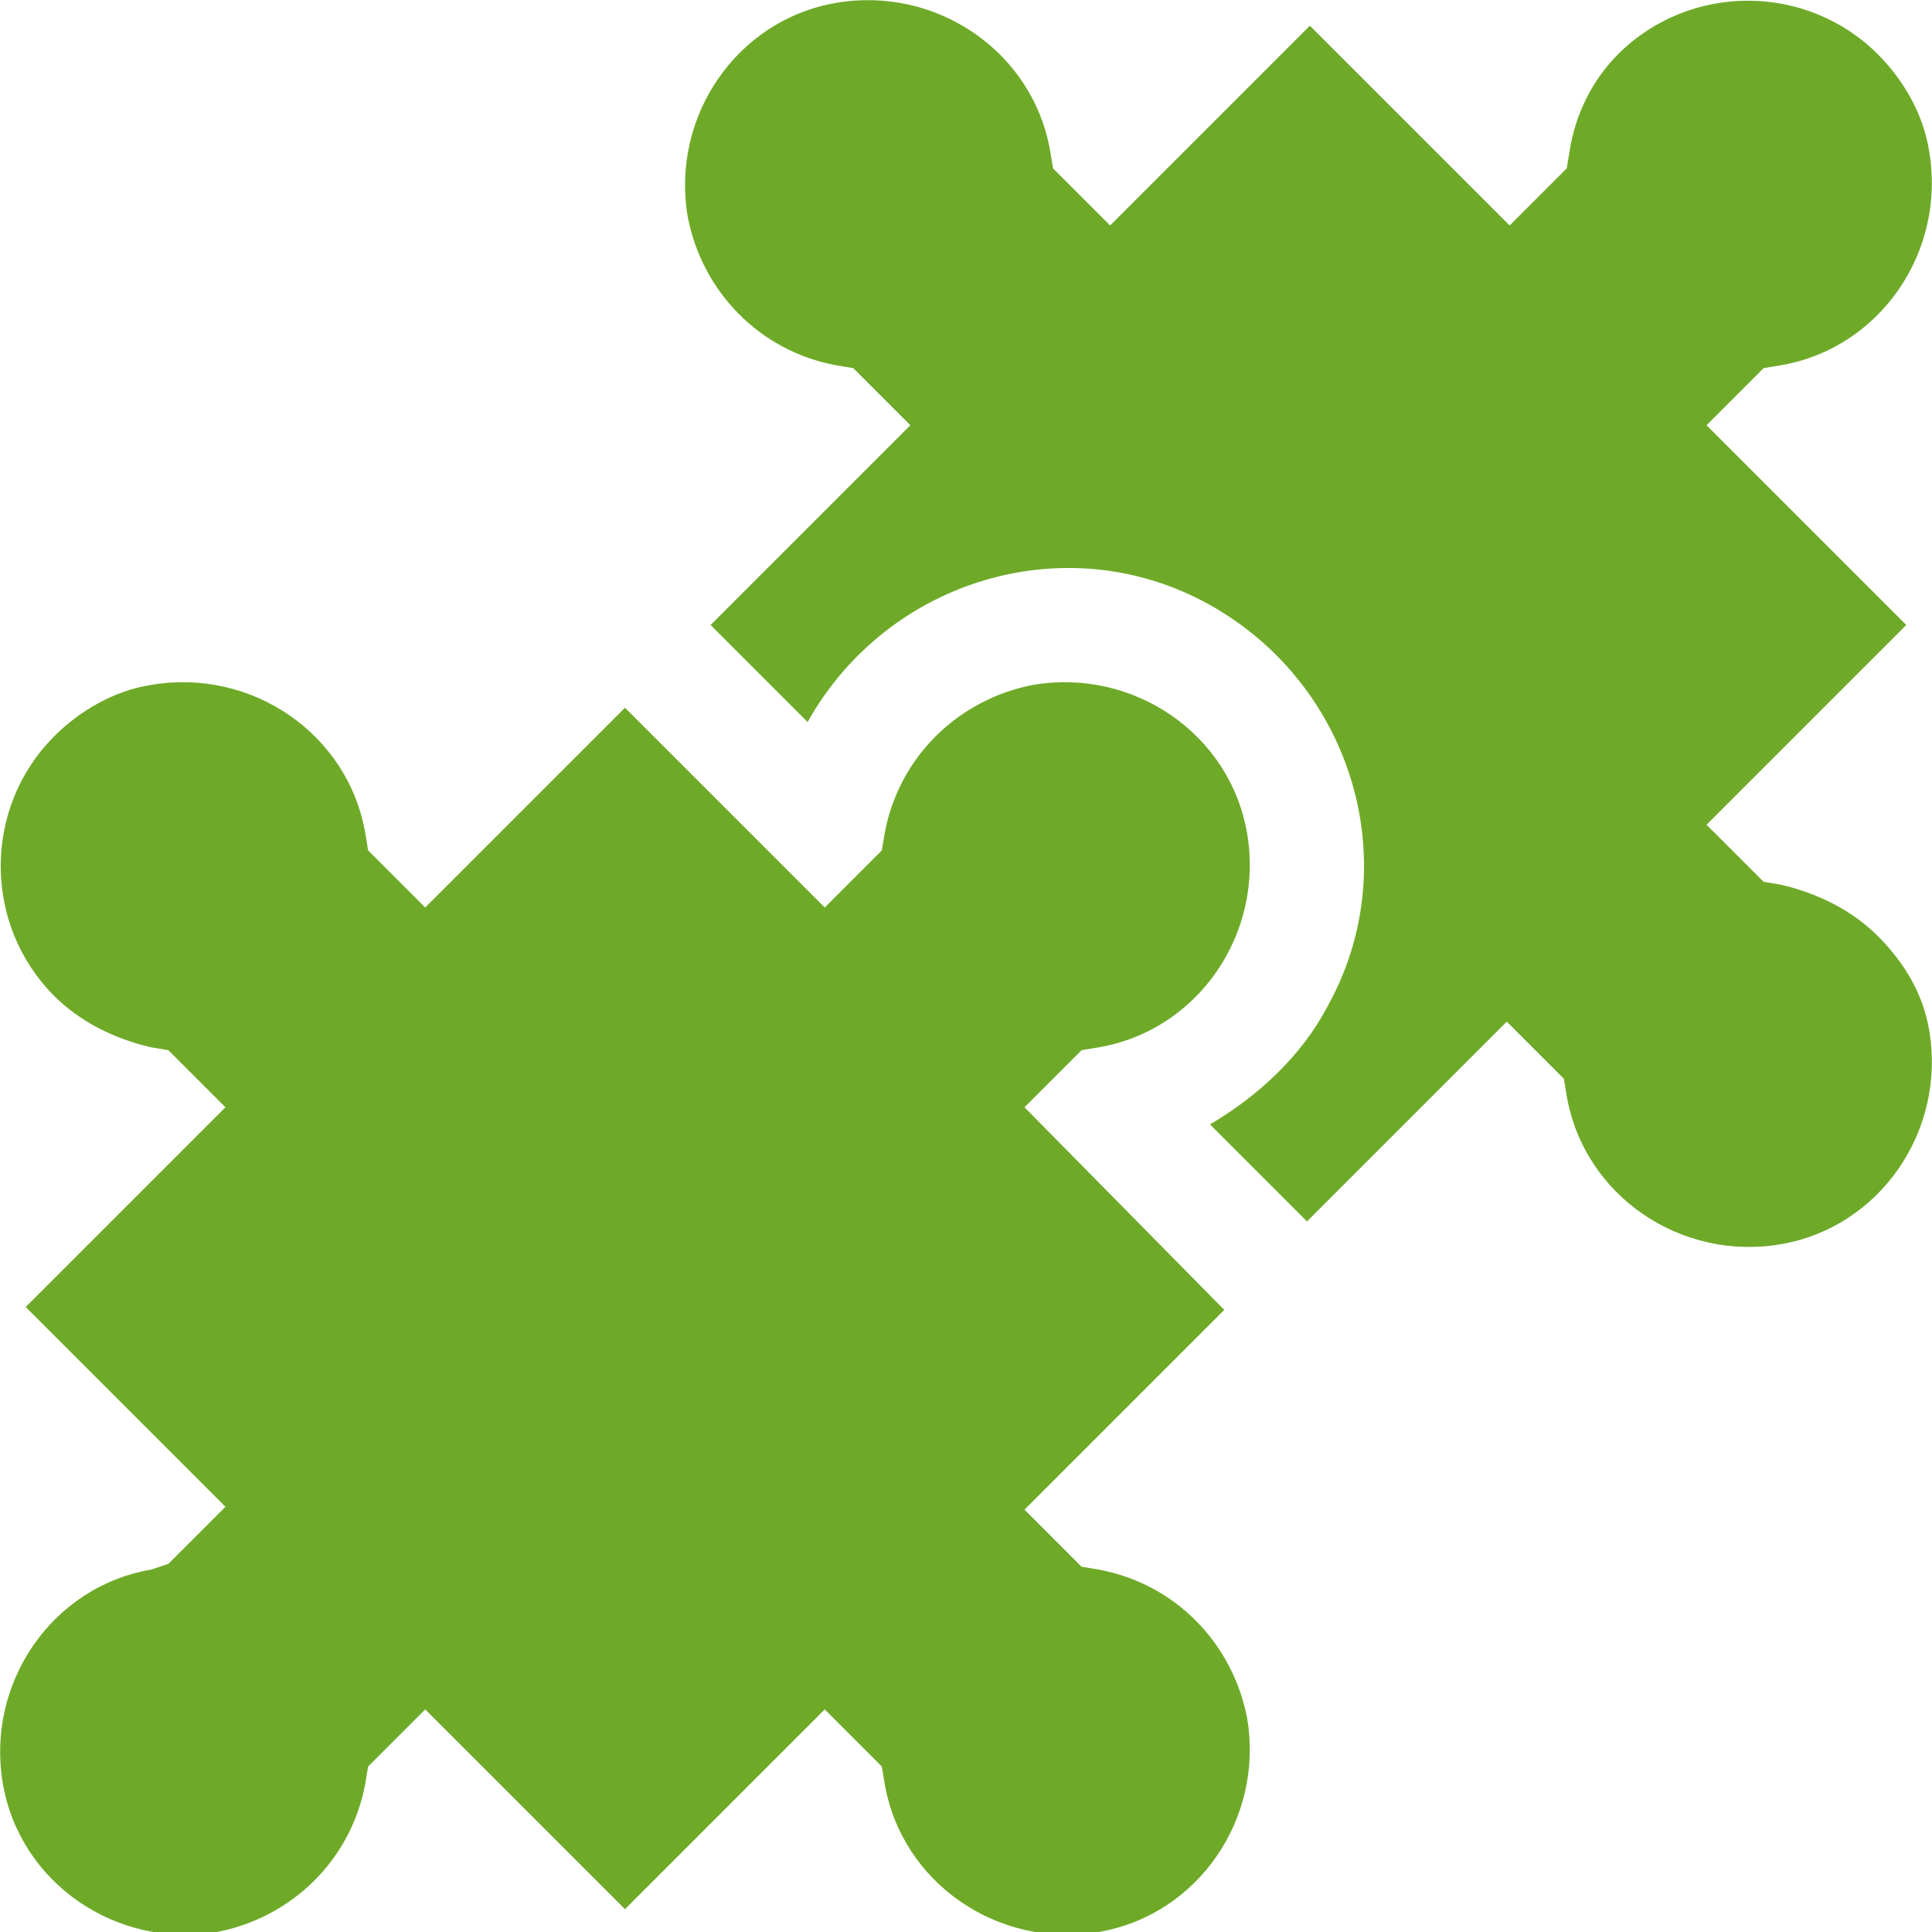
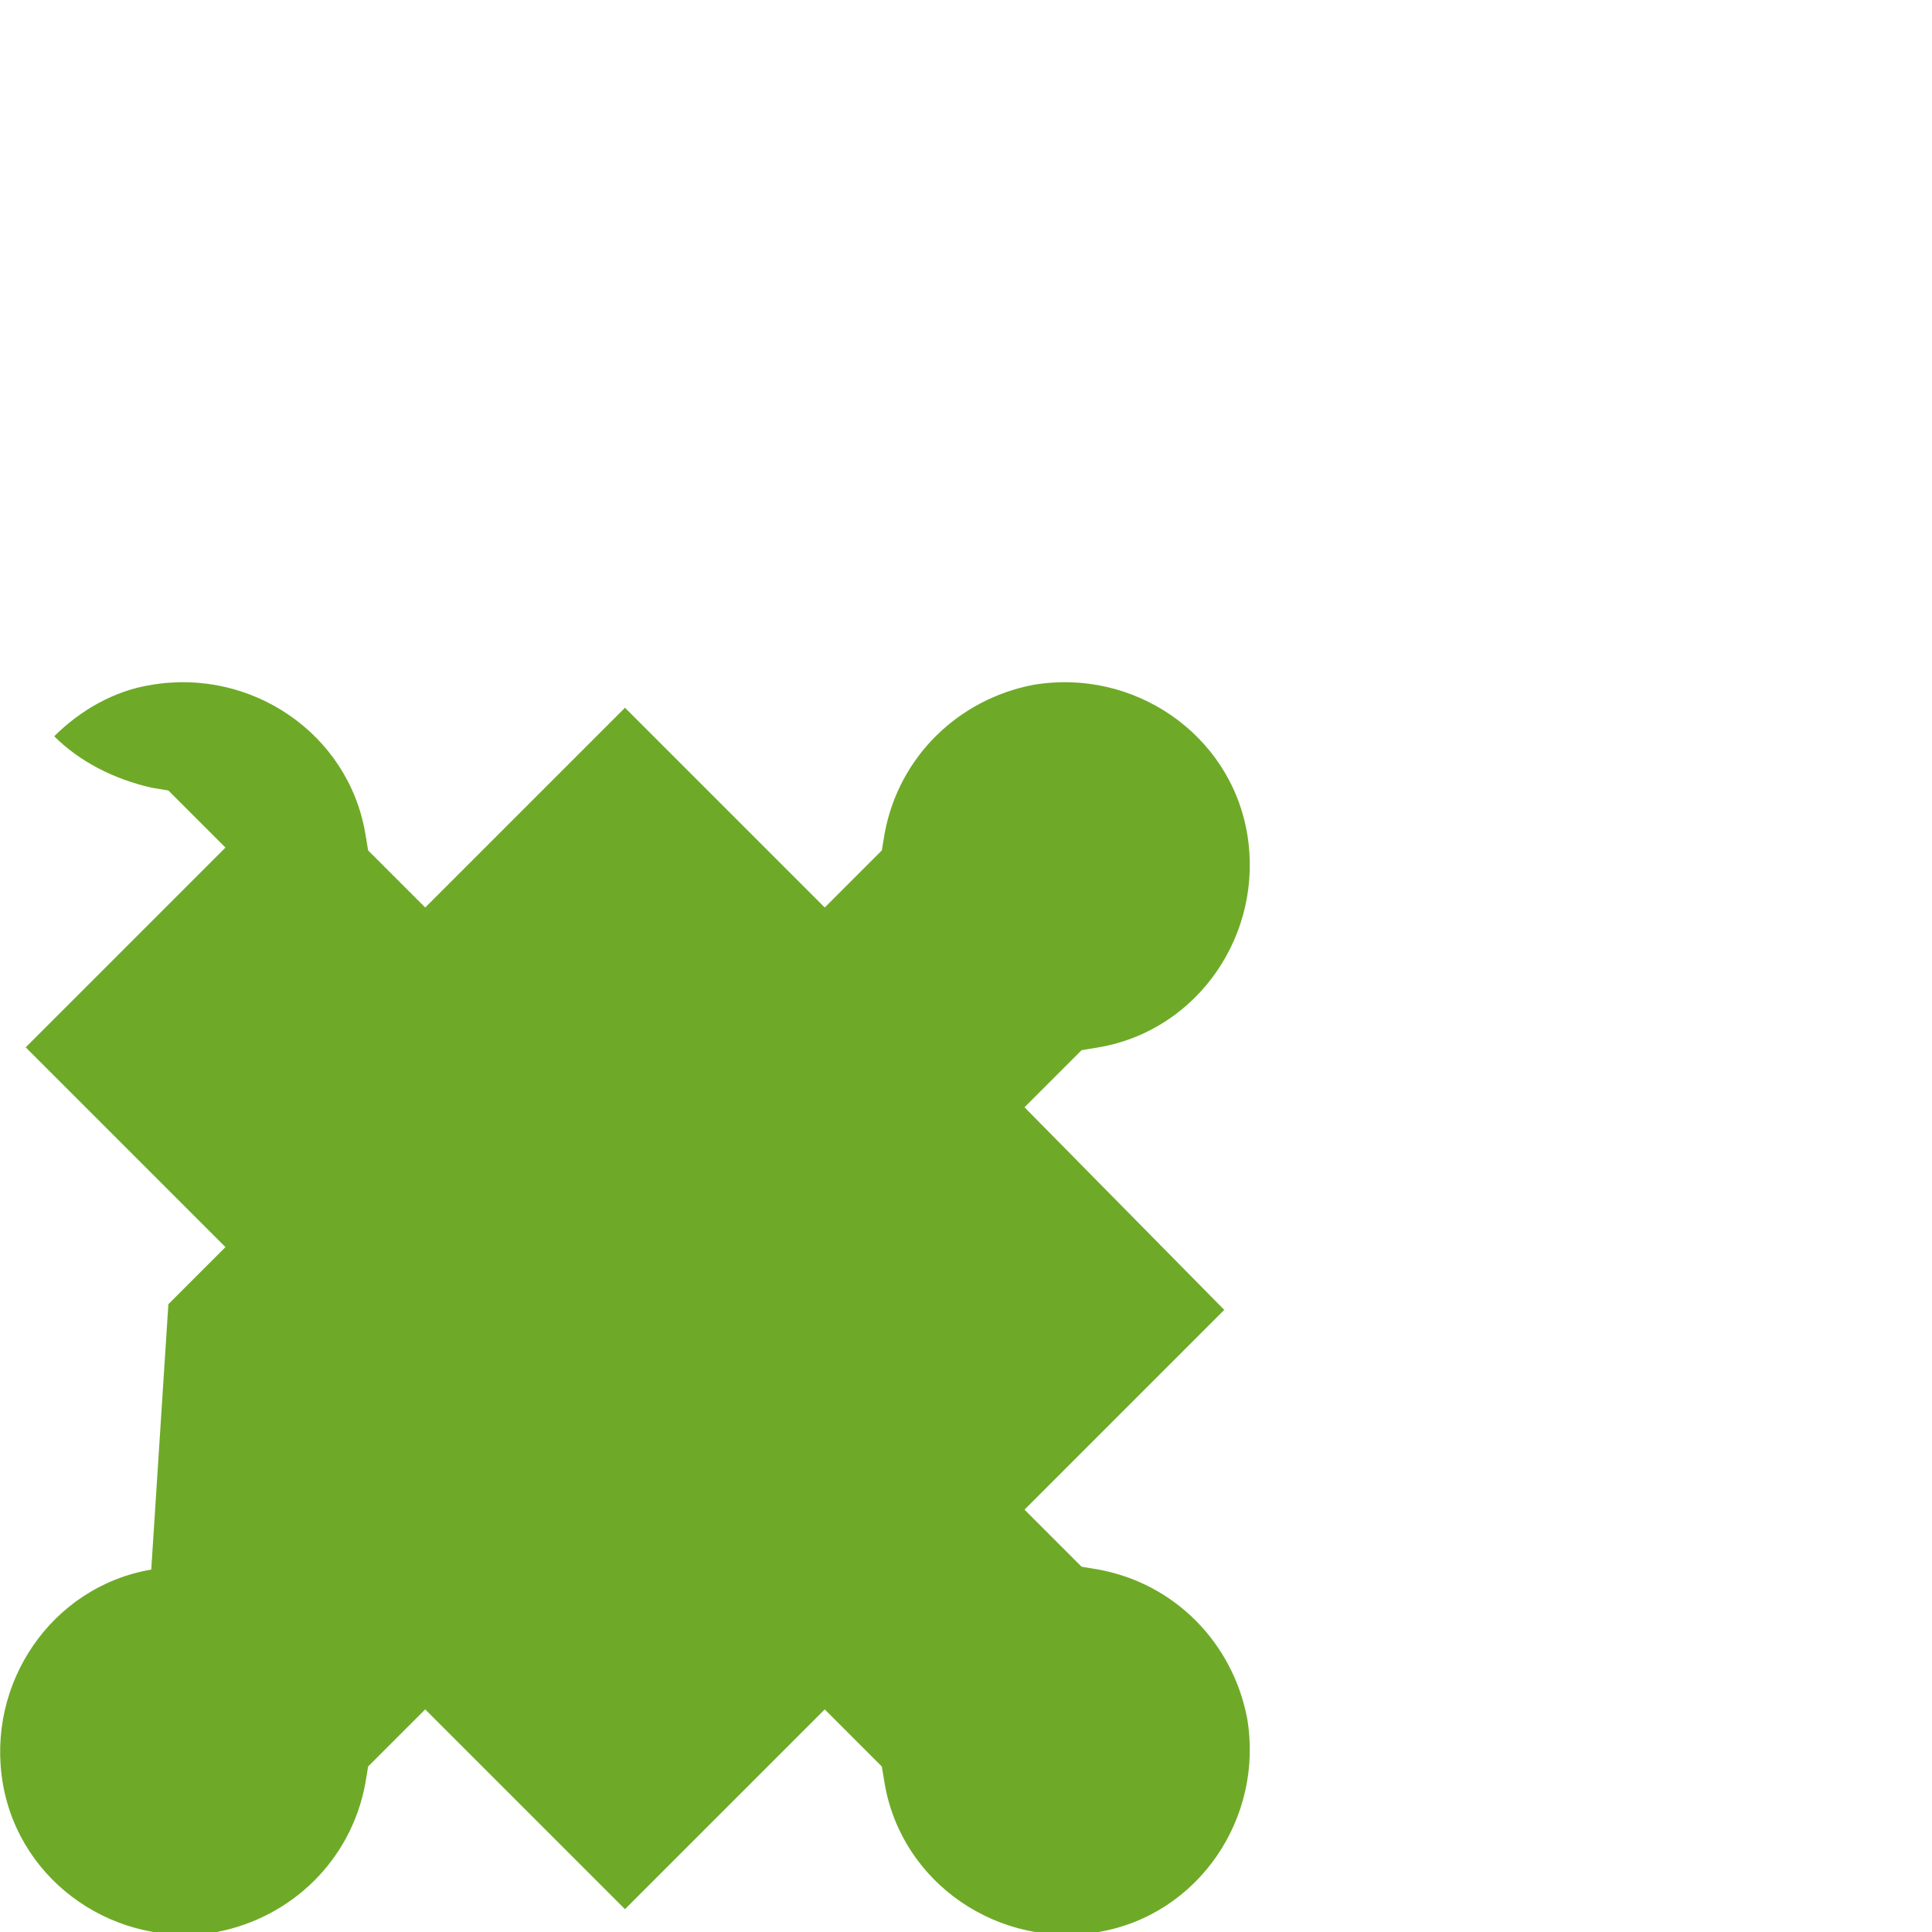
<svg xmlns="http://www.w3.org/2000/svg" version="1.1" id="spnnend" x="0px" y="0px" viewBox="0 0 67.7 67.7" style="enable-background:new 0 0 67.7 67.7;" xml:space="preserve">
  <g id="Gruppe_46">
-     <path id="Pfad_117" style="fill:#6EAA28;" d="M65.8,32.8c-0.9-0.9-2.1-1.5-3.4-1.8l-0.6-0.1l-2-2l7-7l-7-7l2-2l0.6-0.1   c3.5-0.6,5.8-4,5.2-7.5c-0.2-1.3-0.9-2.5-1.8-3.4c-2.5-2.5-6.6-2.5-9.1,0C55.8,2.8,55.2,4,55,5.3l-0.1,0.6l-2,2l-7-7l-7,7l-2-2   l-0.1-0.6c-0.6-3.5-4-5.8-7.5-5.2s-5.8,4-5.2,7.5c0.5,2.6,2.5,4.7,5.2,5.2l0.6,0.1l2,2l-7,7l3.4,3.4c2.8-5,9.1-6.9,14.1-4.1   c5,2.8,6.9,9.1,4.1,14.1c-0.9,1.7-2.4,3.1-4.1,4.1l3.4,3.4l7-7l2,2l0.1,0.6c0.6,3.5,4,5.8,7.5,5.2c3.5-0.6,5.8-4,5.2-7.5   C67.4,34.9,66.8,33.8,65.8,32.8" />
-     <path id="Pfad_118" style="fill:#6EAA28;" d="M35.9,38.8l2-2l0.6-0.1c3.5-0.6,5.8-4,5.2-7.5c-0.6-3.5-4-5.8-7.5-5.2   c-2.6,0.5-4.7,2.5-5.2,5.2l-0.1,0.6l-2,2l-7-7l-7,7l-2-2l-0.1-0.6c-0.6-3.5-4-5.8-7.5-5.2c-1.3,0.2-2.5,0.9-3.4,1.8   c-2.5,2.5-2.5,6.6,0,9.1c0.9,0.9,2.1,1.5,3.4,1.8l0.6,0.1l2,2l-7,7l7,7l-2,2L5.3,55c-3.5,0.6-5.8,4-5.2,7.5c0.6,3.5,4,5.8,7.5,5.2   c2.6-0.5,4.7-2.5,5.2-5.2l0.1-0.6l2-2l7,7l7-7l2,2l0.1,0.6c0.6,3.5,4,5.8,7.5,5.2c3.5-0.6,5.8-4,5.2-7.5c-0.5-2.6-2.5-4.7-5.2-5.2   l-0.6-0.1l-2-2l7-7L35.9,38.8z" />
+     <path id="Pfad_118" style="fill:#6EAA28;" d="M35.9,38.8l2-2l0.6-0.1c3.5-0.6,5.8-4,5.2-7.5c-0.6-3.5-4-5.8-7.5-5.2   c-2.6,0.5-4.7,2.5-5.2,5.2l-0.1,0.6l-2,2l-7-7l-7,7l-2-2l-0.1-0.6c-0.6-3.5-4-5.8-7.5-5.2c-1.3,0.2-2.5,0.9-3.4,1.8   c0.9,0.9,2.1,1.5,3.4,1.8l0.6,0.1l2,2l-7,7l7,7l-2,2L5.3,55c-3.5,0.6-5.8,4-5.2,7.5c0.6,3.5,4,5.8,7.5,5.2   c2.6-0.5,4.7-2.5,5.2-5.2l0.1-0.6l2-2l7,7l7-7l2,2l0.1,0.6c0.6,3.5,4,5.8,7.5,5.2c3.5-0.6,5.8-4,5.2-7.5c-0.5-2.6-2.5-4.7-5.2-5.2   l-0.6-0.1l-2-2l7-7L35.9,38.8z" />
  </g>
</svg>